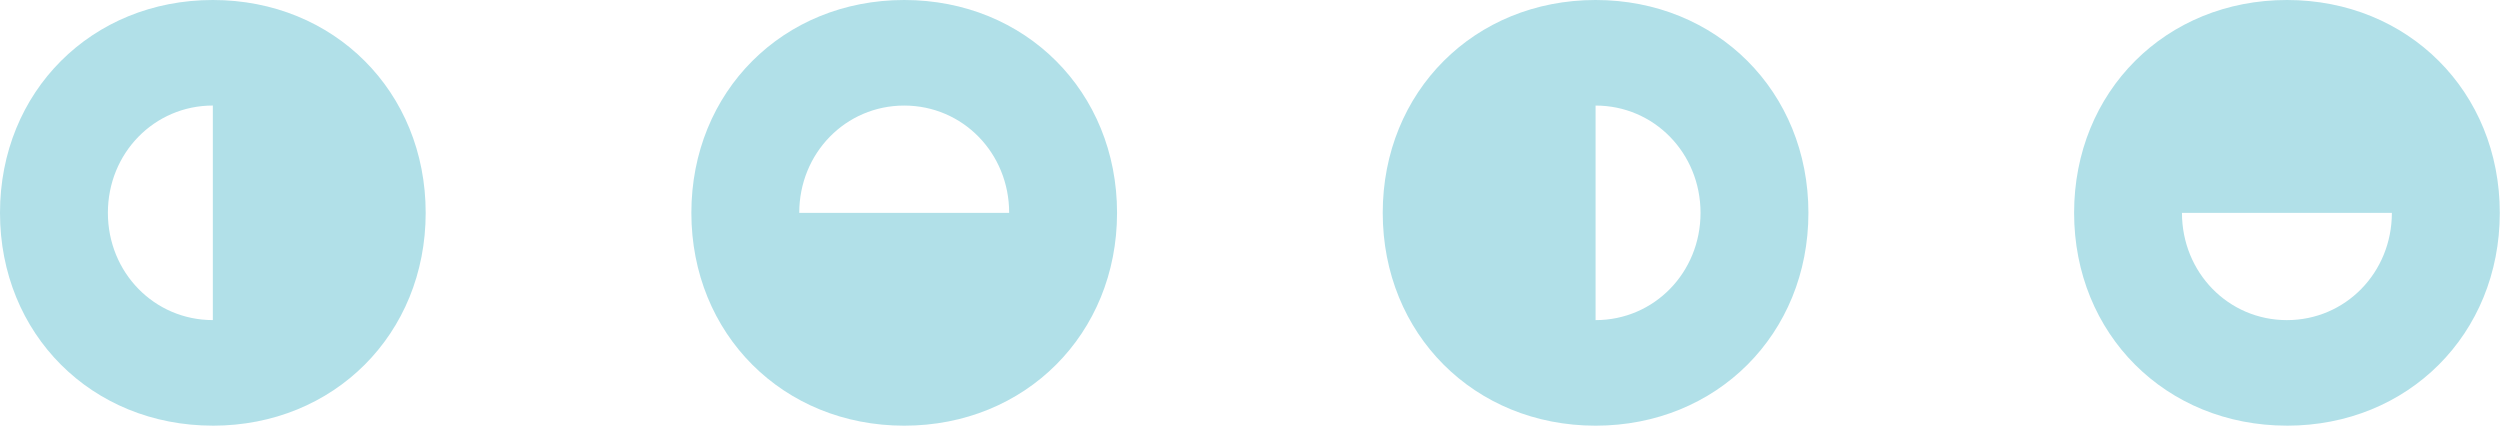
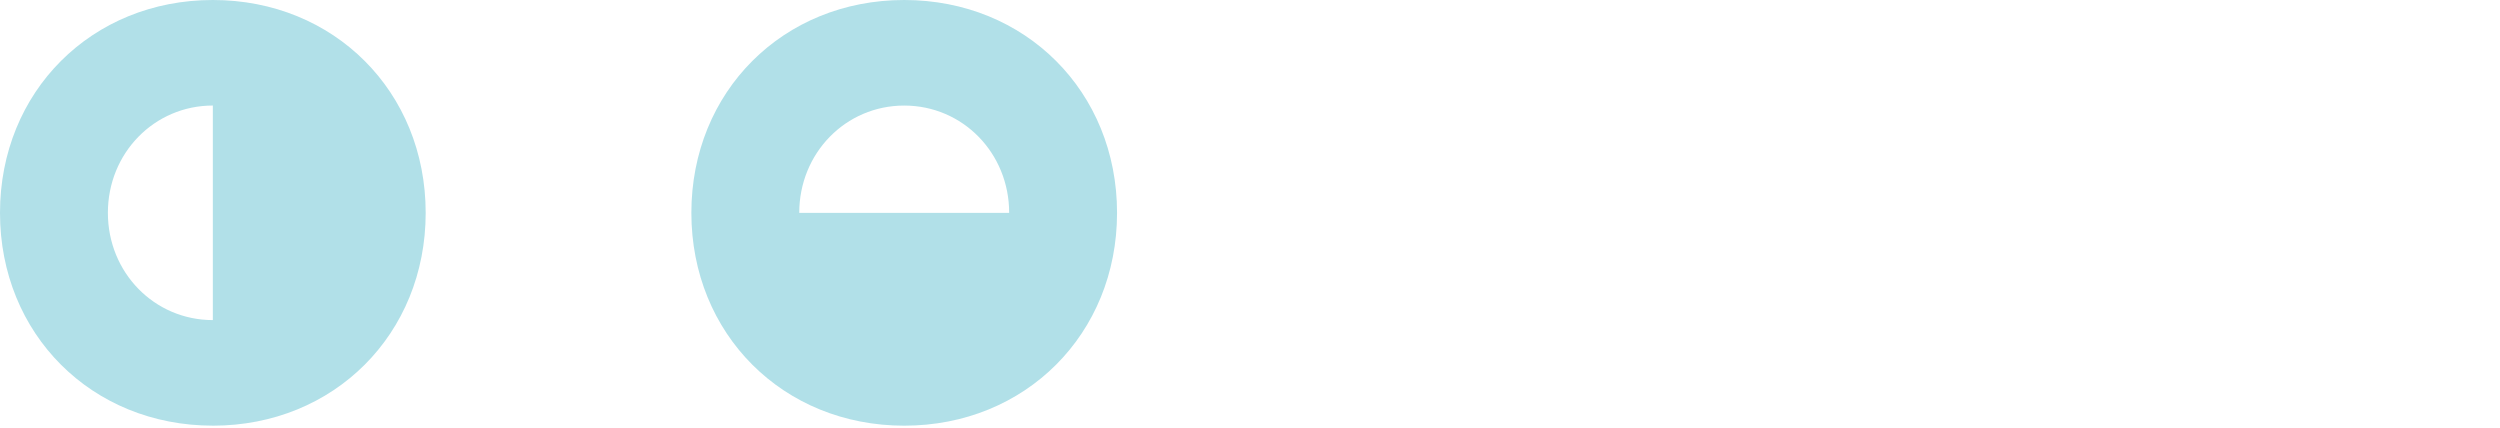
<svg xmlns="http://www.w3.org/2000/svg" id="a" viewBox="0 0 1034 177">
  <defs>
    <style>.c{fill:none;}.d{fill:#b1e0e8;}.e{clip-path:url(#b);}</style>
    <clipPath id="b">
      <rect class="c" width="1033.9" height="176.05" />
    </clipPath>
  </defs>
  <g class="e">
-     <path class="d" d="M659.93,0c50.13,0,88.03,37.9,88.03,88.03s-37.9,88.03-88.03,88.03-88.03-37.9-88.03-88.03S609.8,0,659.93,0ZM659.93,132.4c24.23,0,43.41-19.67,43.41-44.37s-19.19-44.37-43.41-44.37v88.75h0Z" />
    <path class="d" d="M88.03,176.05C37.9,176.05,0,138.16,0,88.03S37.9,0,88.03,0s88.03,37.9,88.03,88.03-37.9,88.03-88.03,88.03h0ZM88.03,43.65c-24.22,0-43.41,19.67-43.41,44.37s19.19,44.37,43.41,44.37V43.65Z" />
    <path class="d" d="M373.98,0c50.13,0,88.03,37.9,88.03,88.03s-37.9,88.03-88.03,88.03-88.03-37.9-88.03-88.03S323.85,0,373.98,0ZM330.56,88.03h86.83c0-24.71-19.19-44.37-43.41-44.37s-43.41,19.67-43.41,44.37h-.01Z" />
-     <path class="d" d="M945.88,176.05c-50.13,0-88.03-37.9-88.03-88.03S895.75,0,945.88,0s88.03,37.9,88.03,88.03-37.9,88.03-88.03,88.03h0ZM989.29,88.03h-86.83c0,24.7,19.19,44.37,43.41,44.37s43.41-19.67,43.41-44.37h0Z" />
  </g>
</svg>